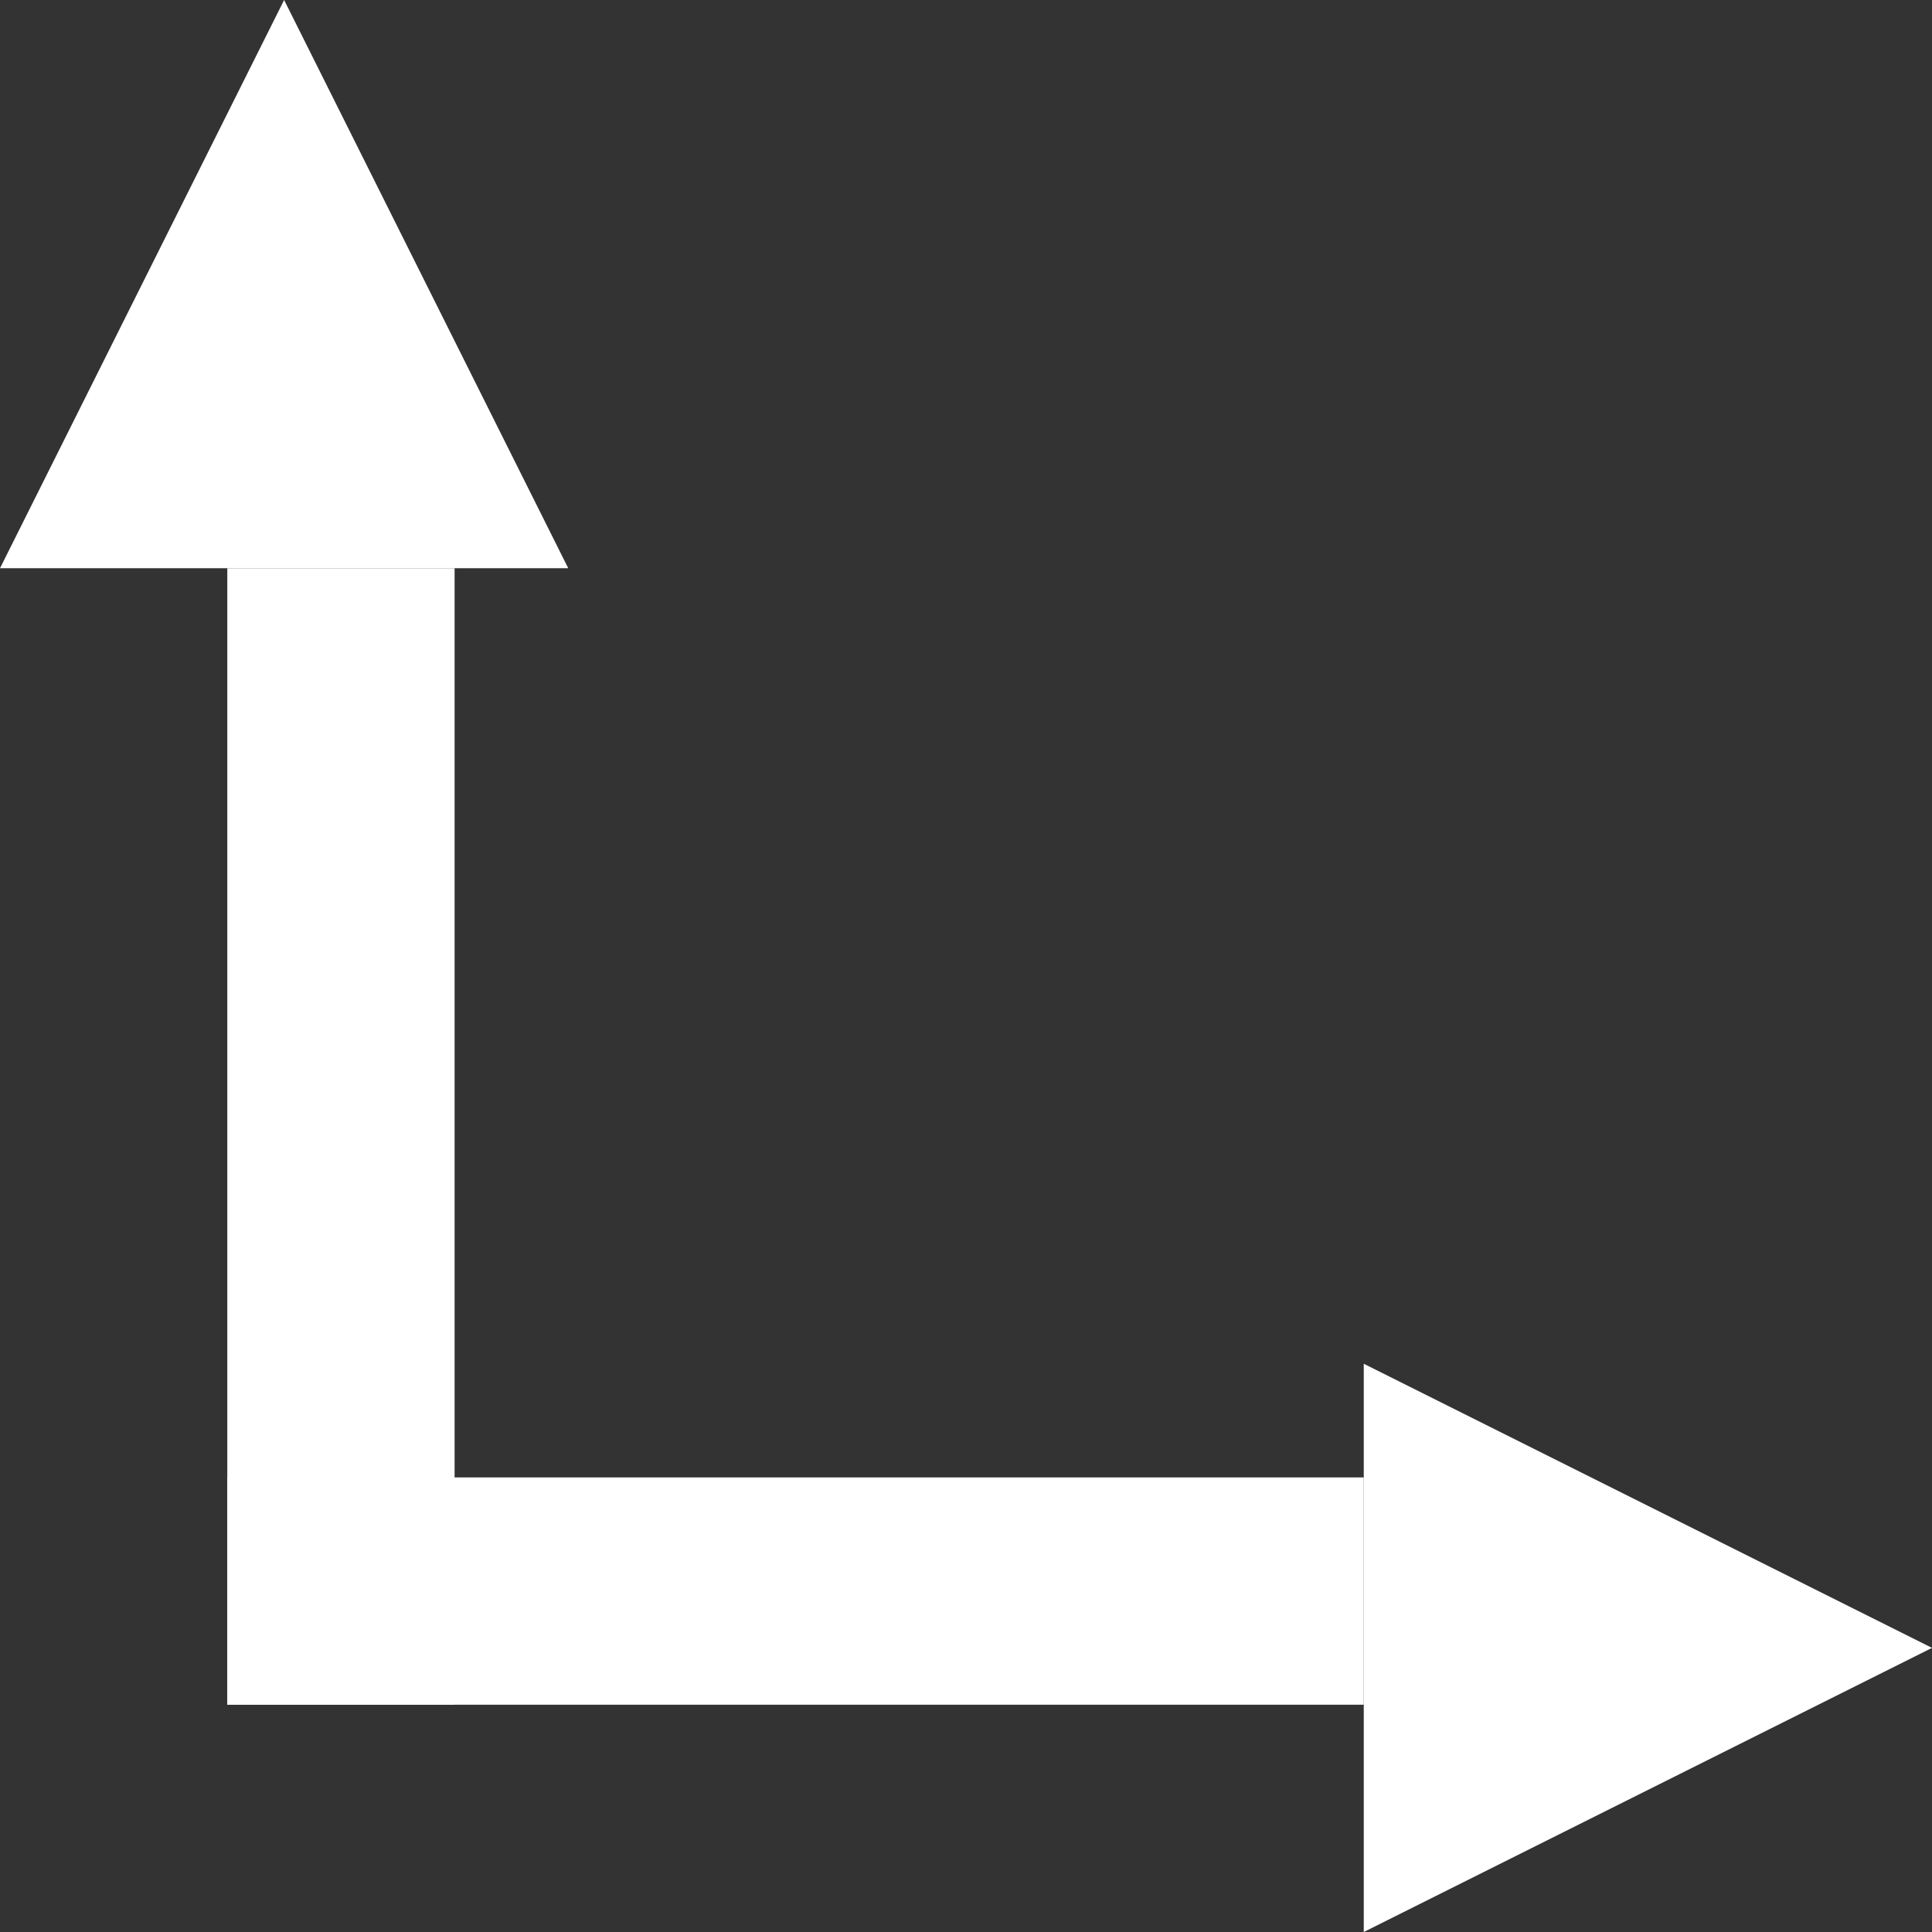
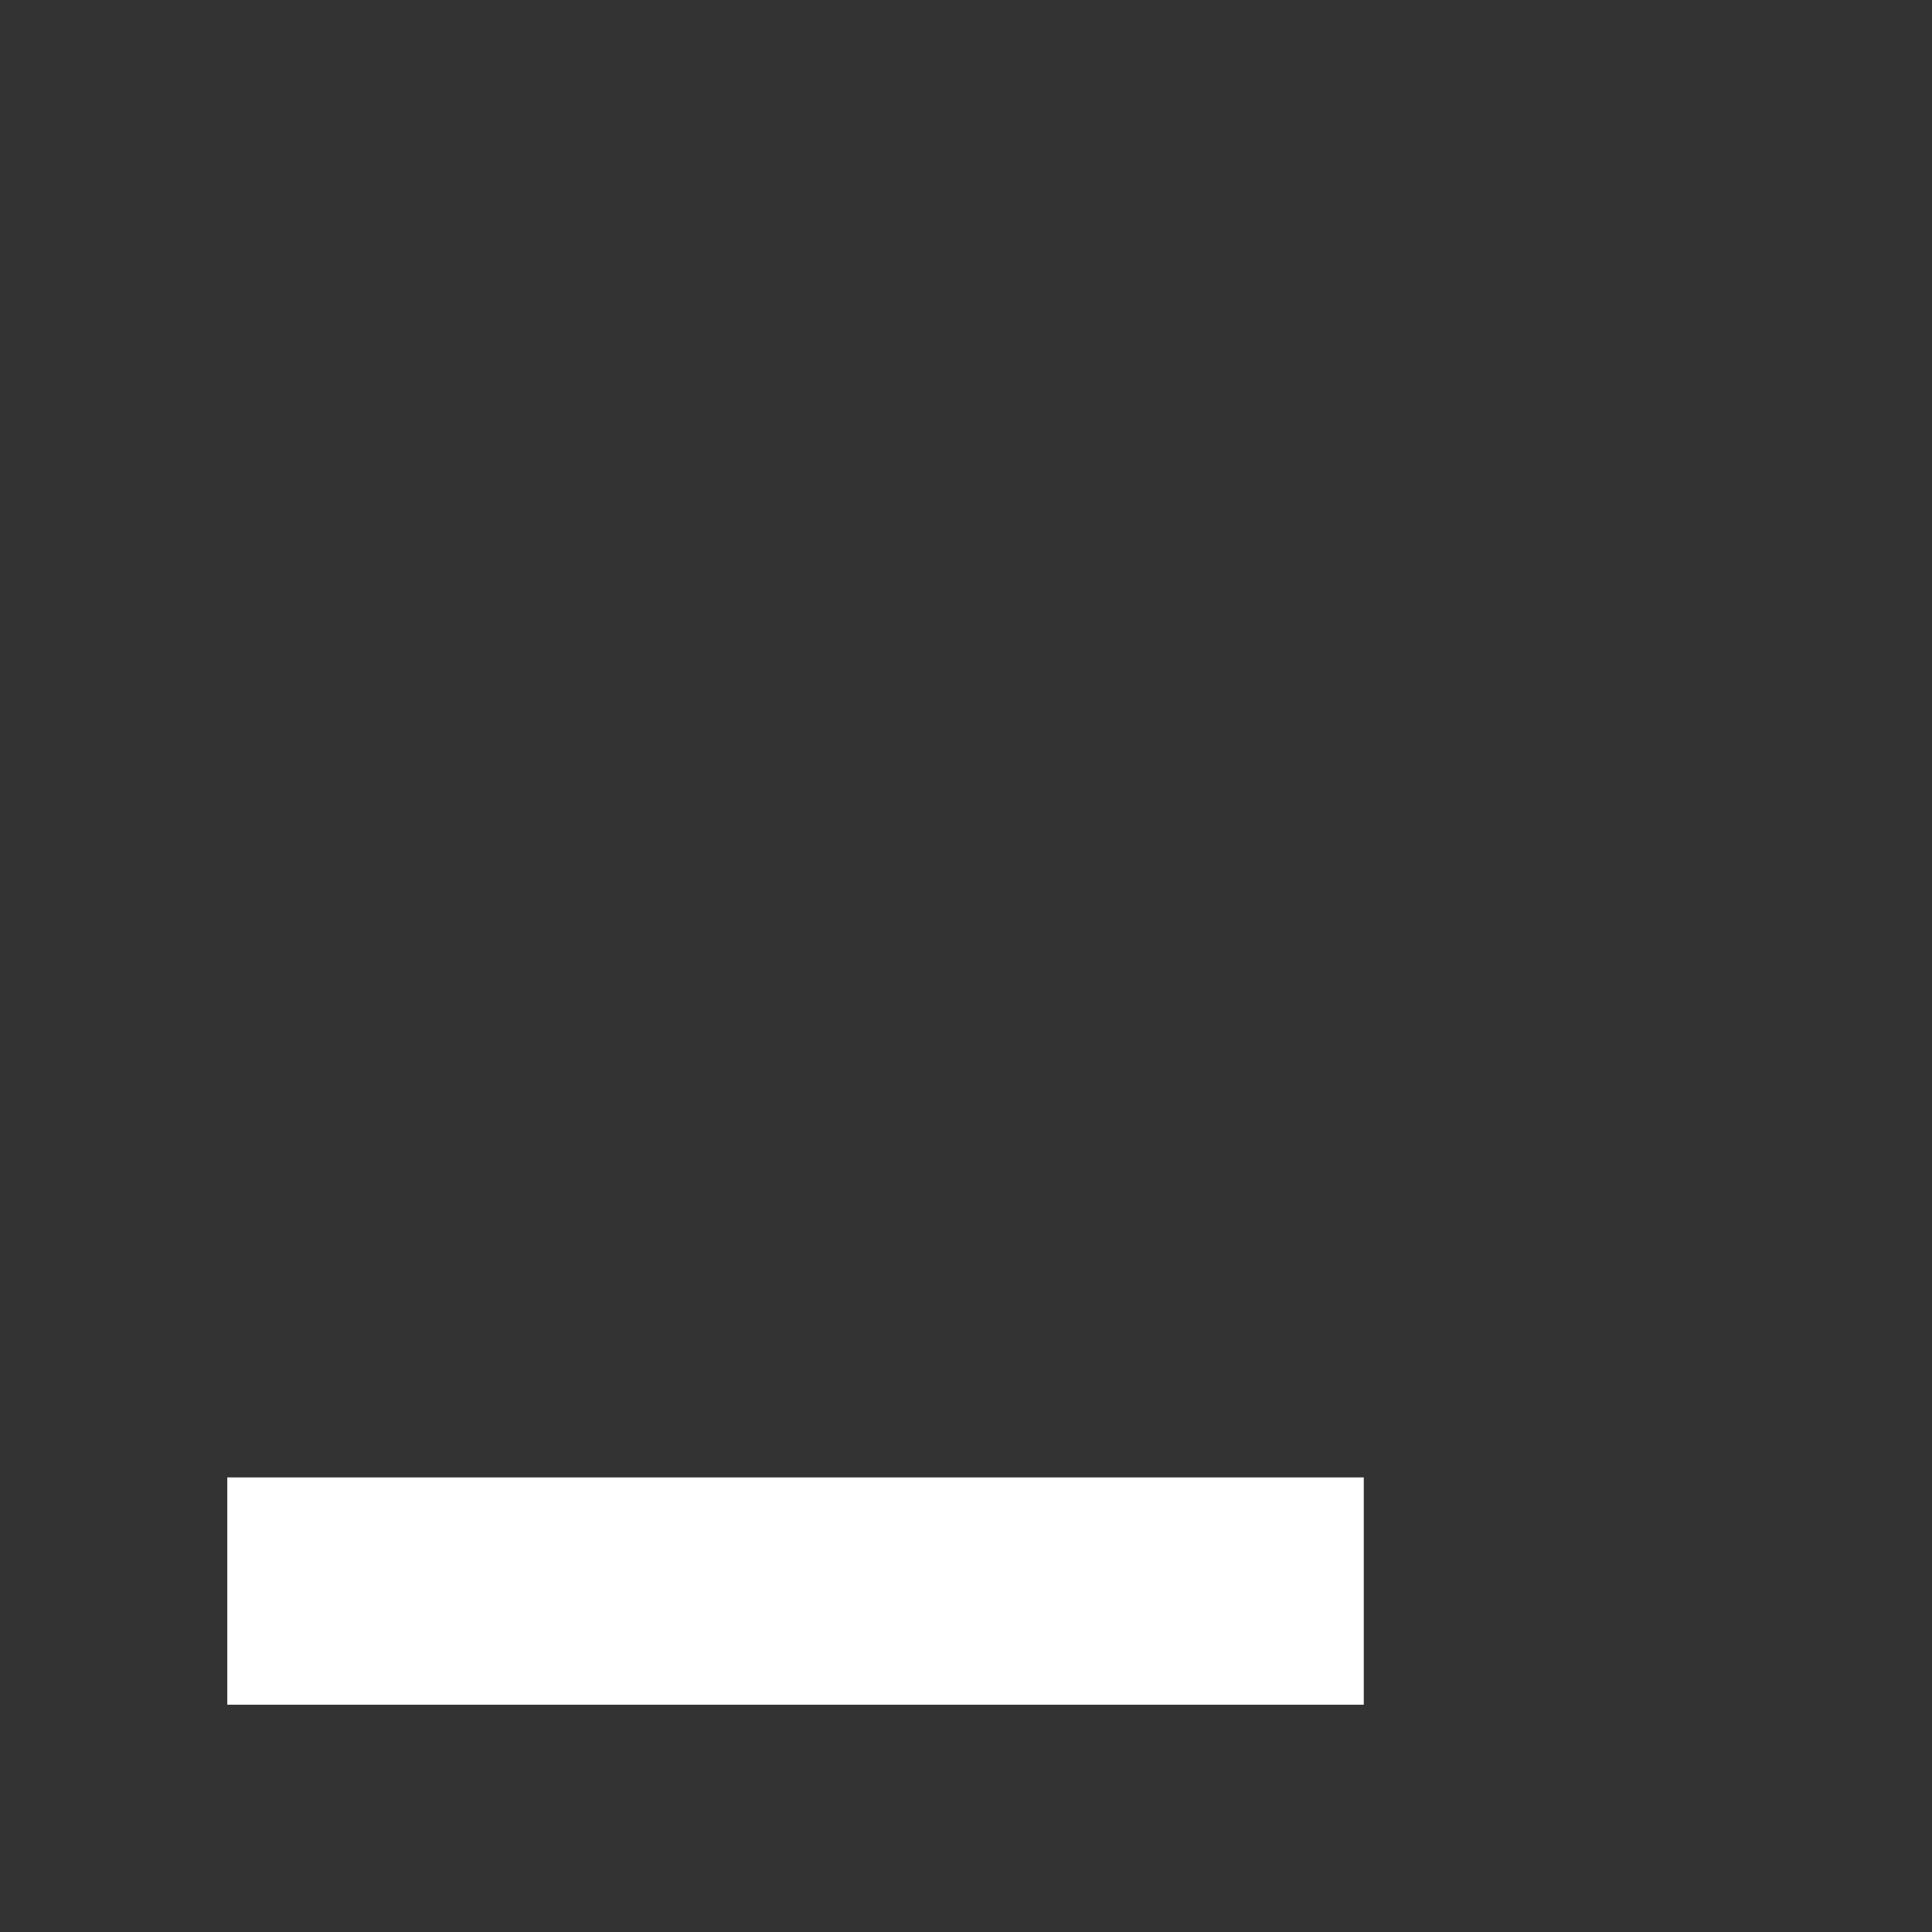
<svg xmlns="http://www.w3.org/2000/svg" width="17px" height="17px" viewBox="0 0 17 17" version="1.1">
  <rect x="0" y="0" width="17" height="17" fill="#333333" stroke="none" />
  <title>Group 2</title>
  <desc>Created with Sketch.</desc>
  <g id="Page-1" stroke="none" stroke-width="1" fill="none" fill-rule="evenodd">
    <g id="homeb" transform="translate(-773, -1546)" fill="#FFFFFF" fill-rule="nonzero">
      <g id="Group-2" transform="translate(773, 1546)">
-         <rect id="Rectangle-Copy-19" x="2" y="5" width="2" height="10" />
        <rect id="Rectangle-Copy-21" x="2" y="13" width="10" height="2" />
-         <polygon id="Line-Copy-10" points="17 14.5 12 17 12 12" />
-         <polygon id="Line-Copy-12" transform="translate(2.5, 2.5) rotate(-90) translate(-2.5, -2.5) " points="5 2.5 0 5 0 0" />
      </g>
    </g>
  </g>
</svg>